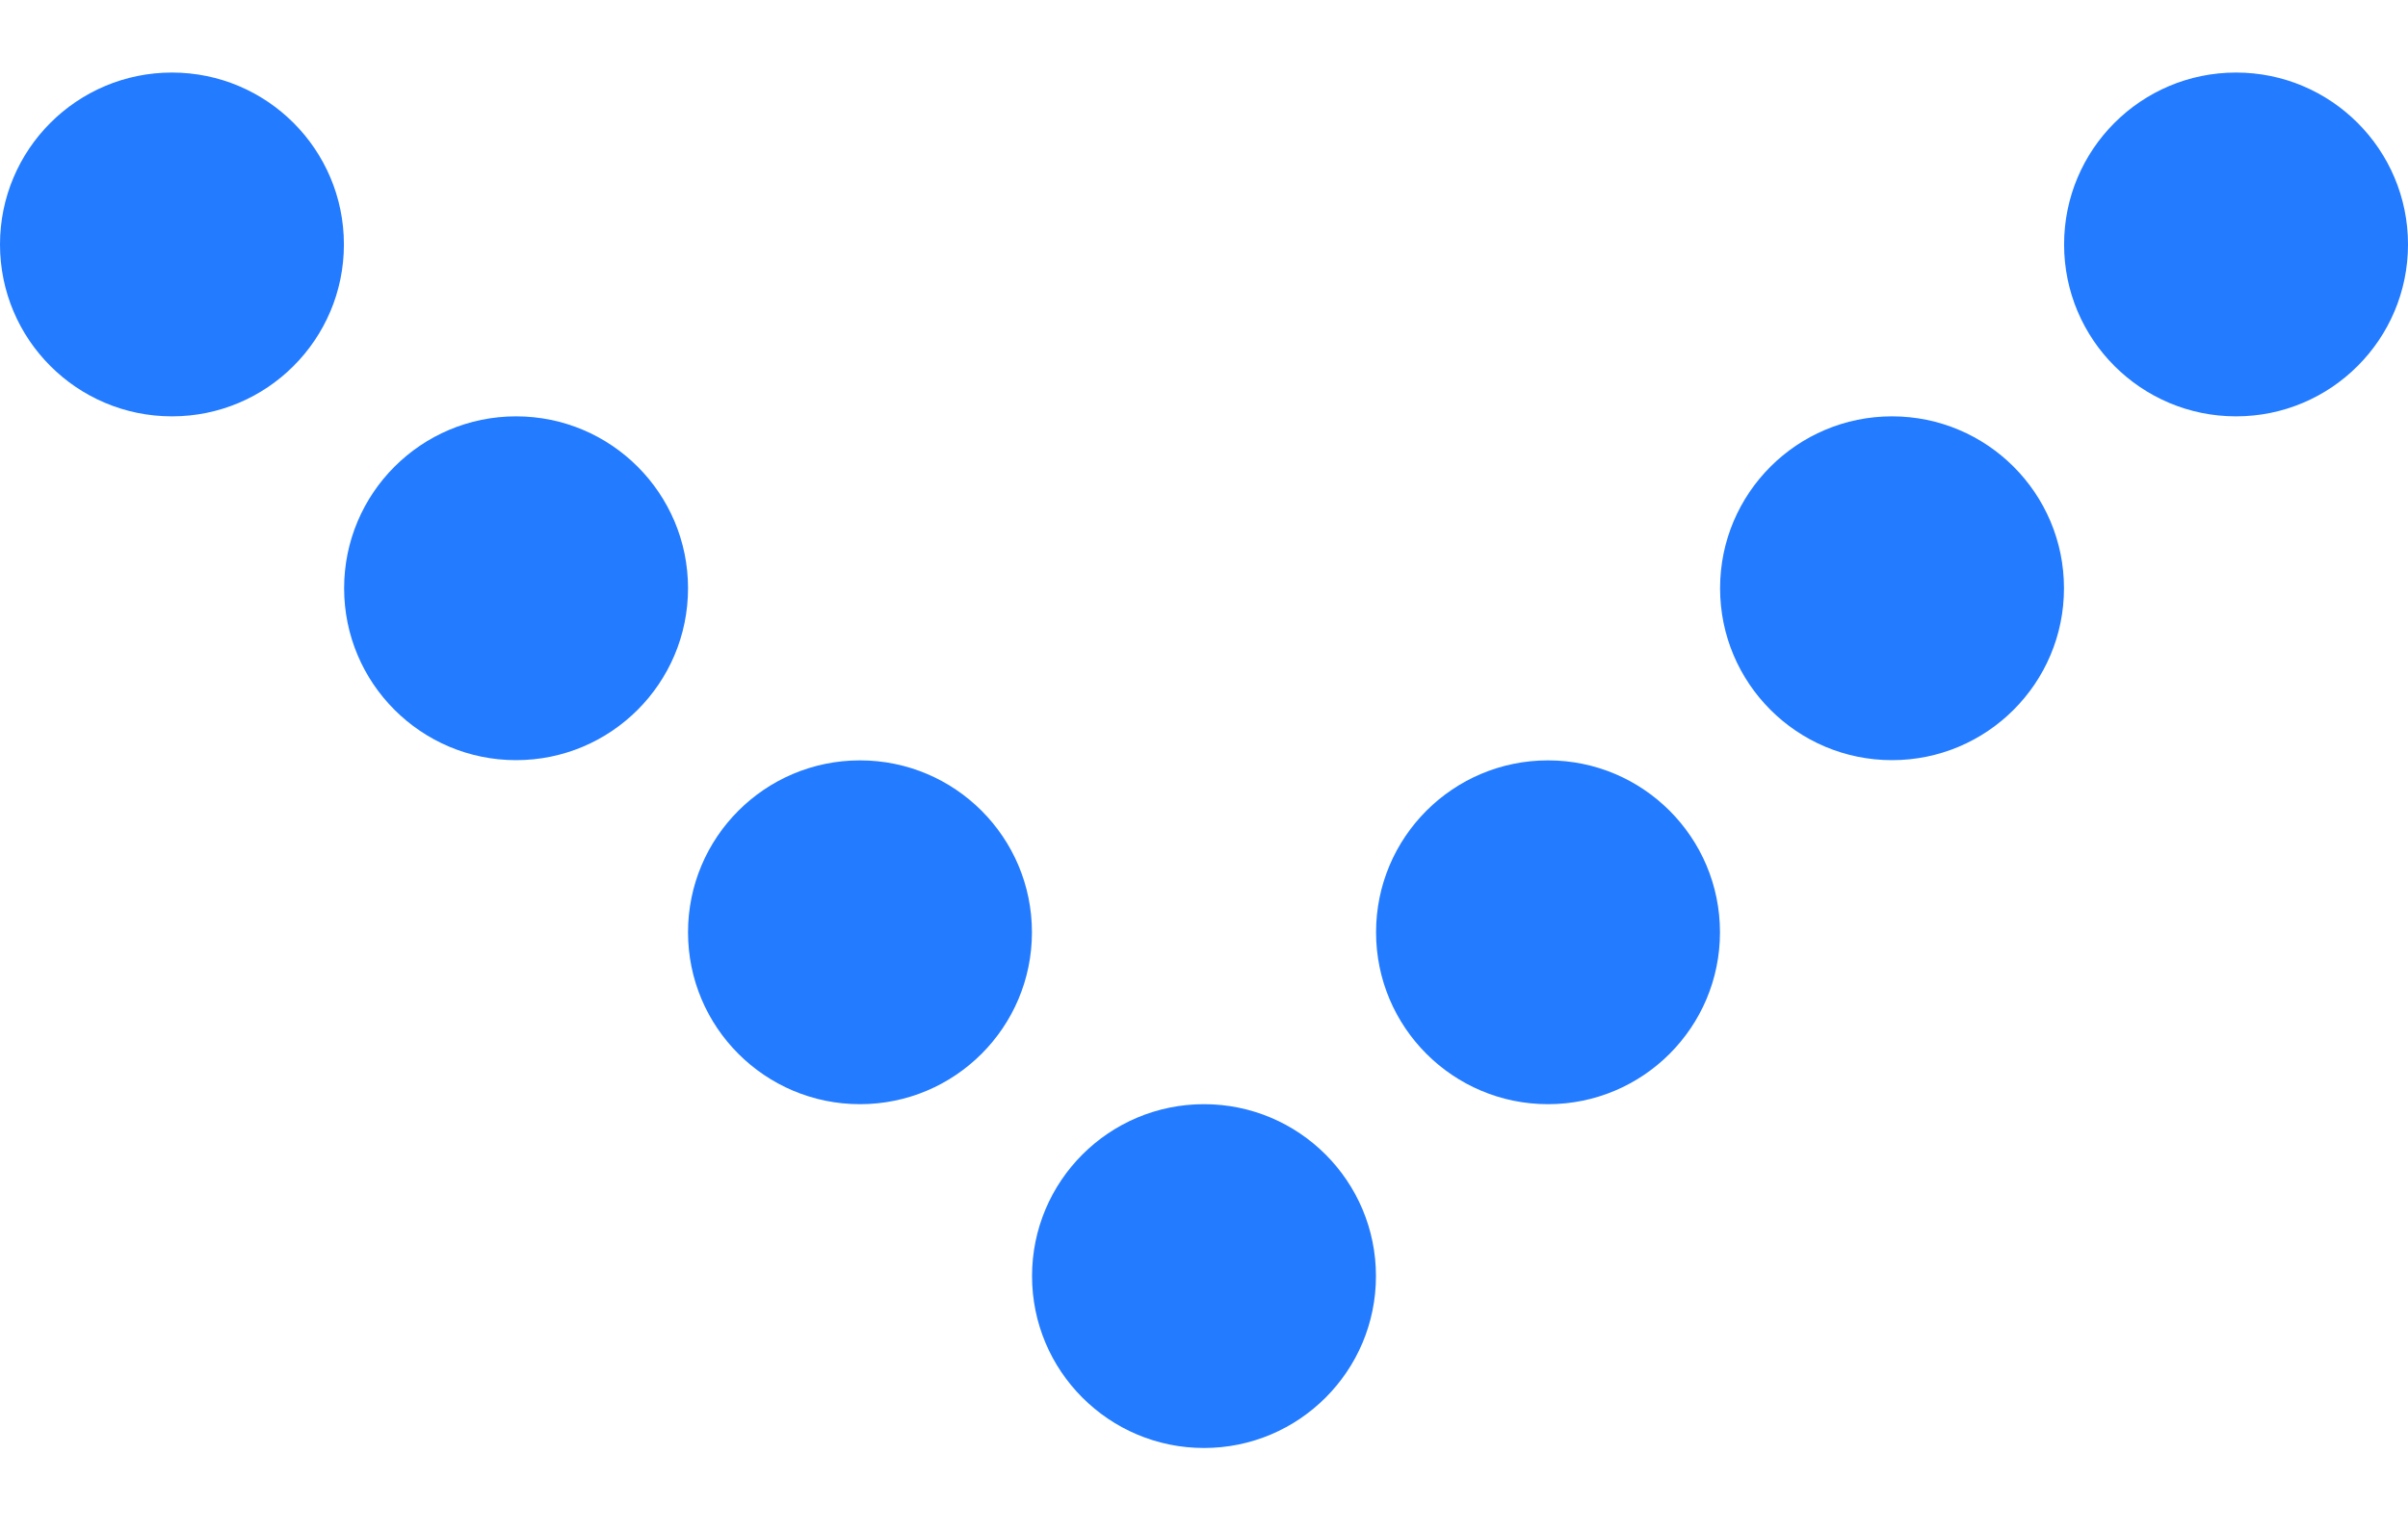
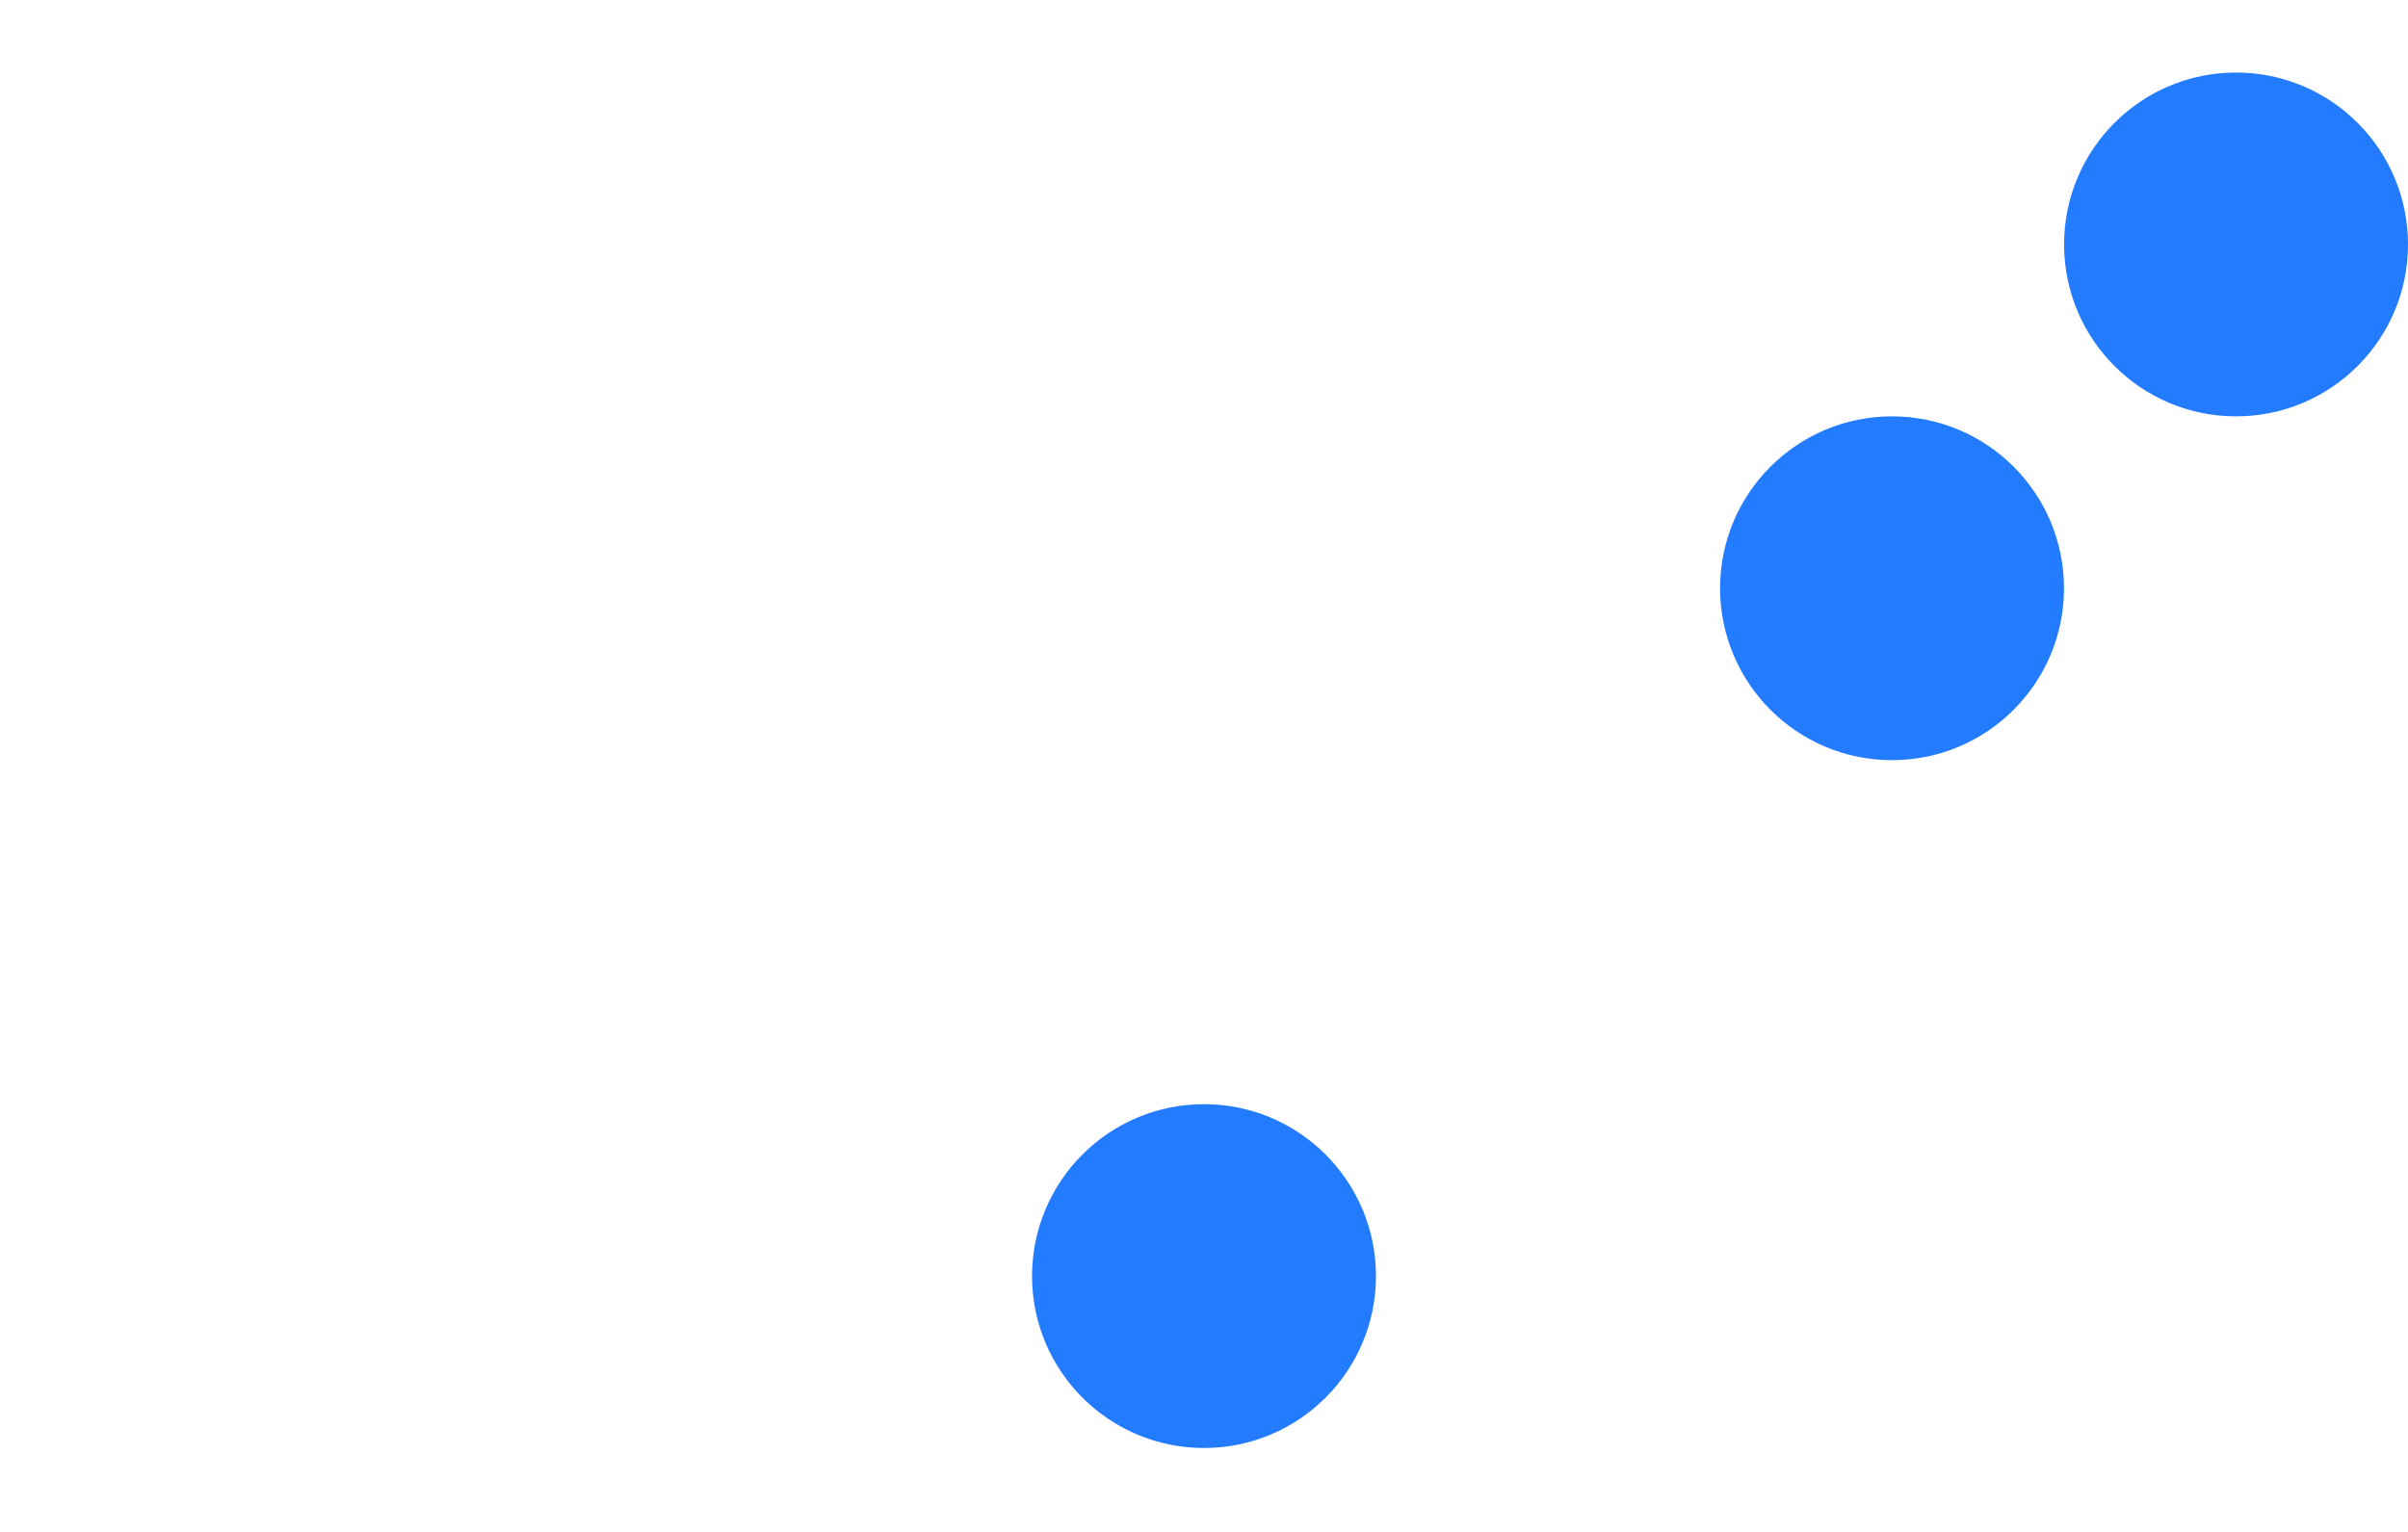
<svg xmlns="http://www.w3.org/2000/svg" width="22" height="14" viewBox="0 0 22 14" fill="none">
  <circle cx="17.286" cy="5.376" r="1.571" transform="rotate(90 17.286 5.376)" fill="#237BFF" />
  <circle cx="20.429" cy="2.234" r="1.571" transform="rotate(90 20.429 2.234)" fill="#237BFF" />
  <circle cx="11" cy="11.662" r="1.571" transform="rotate(90 11 11.662)" fill="#237BFF" />
-   <circle cx="7.857" cy="8.52" r="1.571" transform="rotate(90 7.857 8.52)" fill="#237BFF" />
-   <circle cx="4.715" cy="5.376" r="1.571" transform="rotate(90 4.715 5.376)" fill="#237BFF" />
-   <circle cx="1.571" cy="2.234" r="1.571" transform="rotate(90 1.571 2.234)" fill="#237BFF" />
-   <circle cx="14.143" cy="8.52" r="1.571" transform="rotate(90 14.143 8.52)" fill="#237BFF" />
</svg>